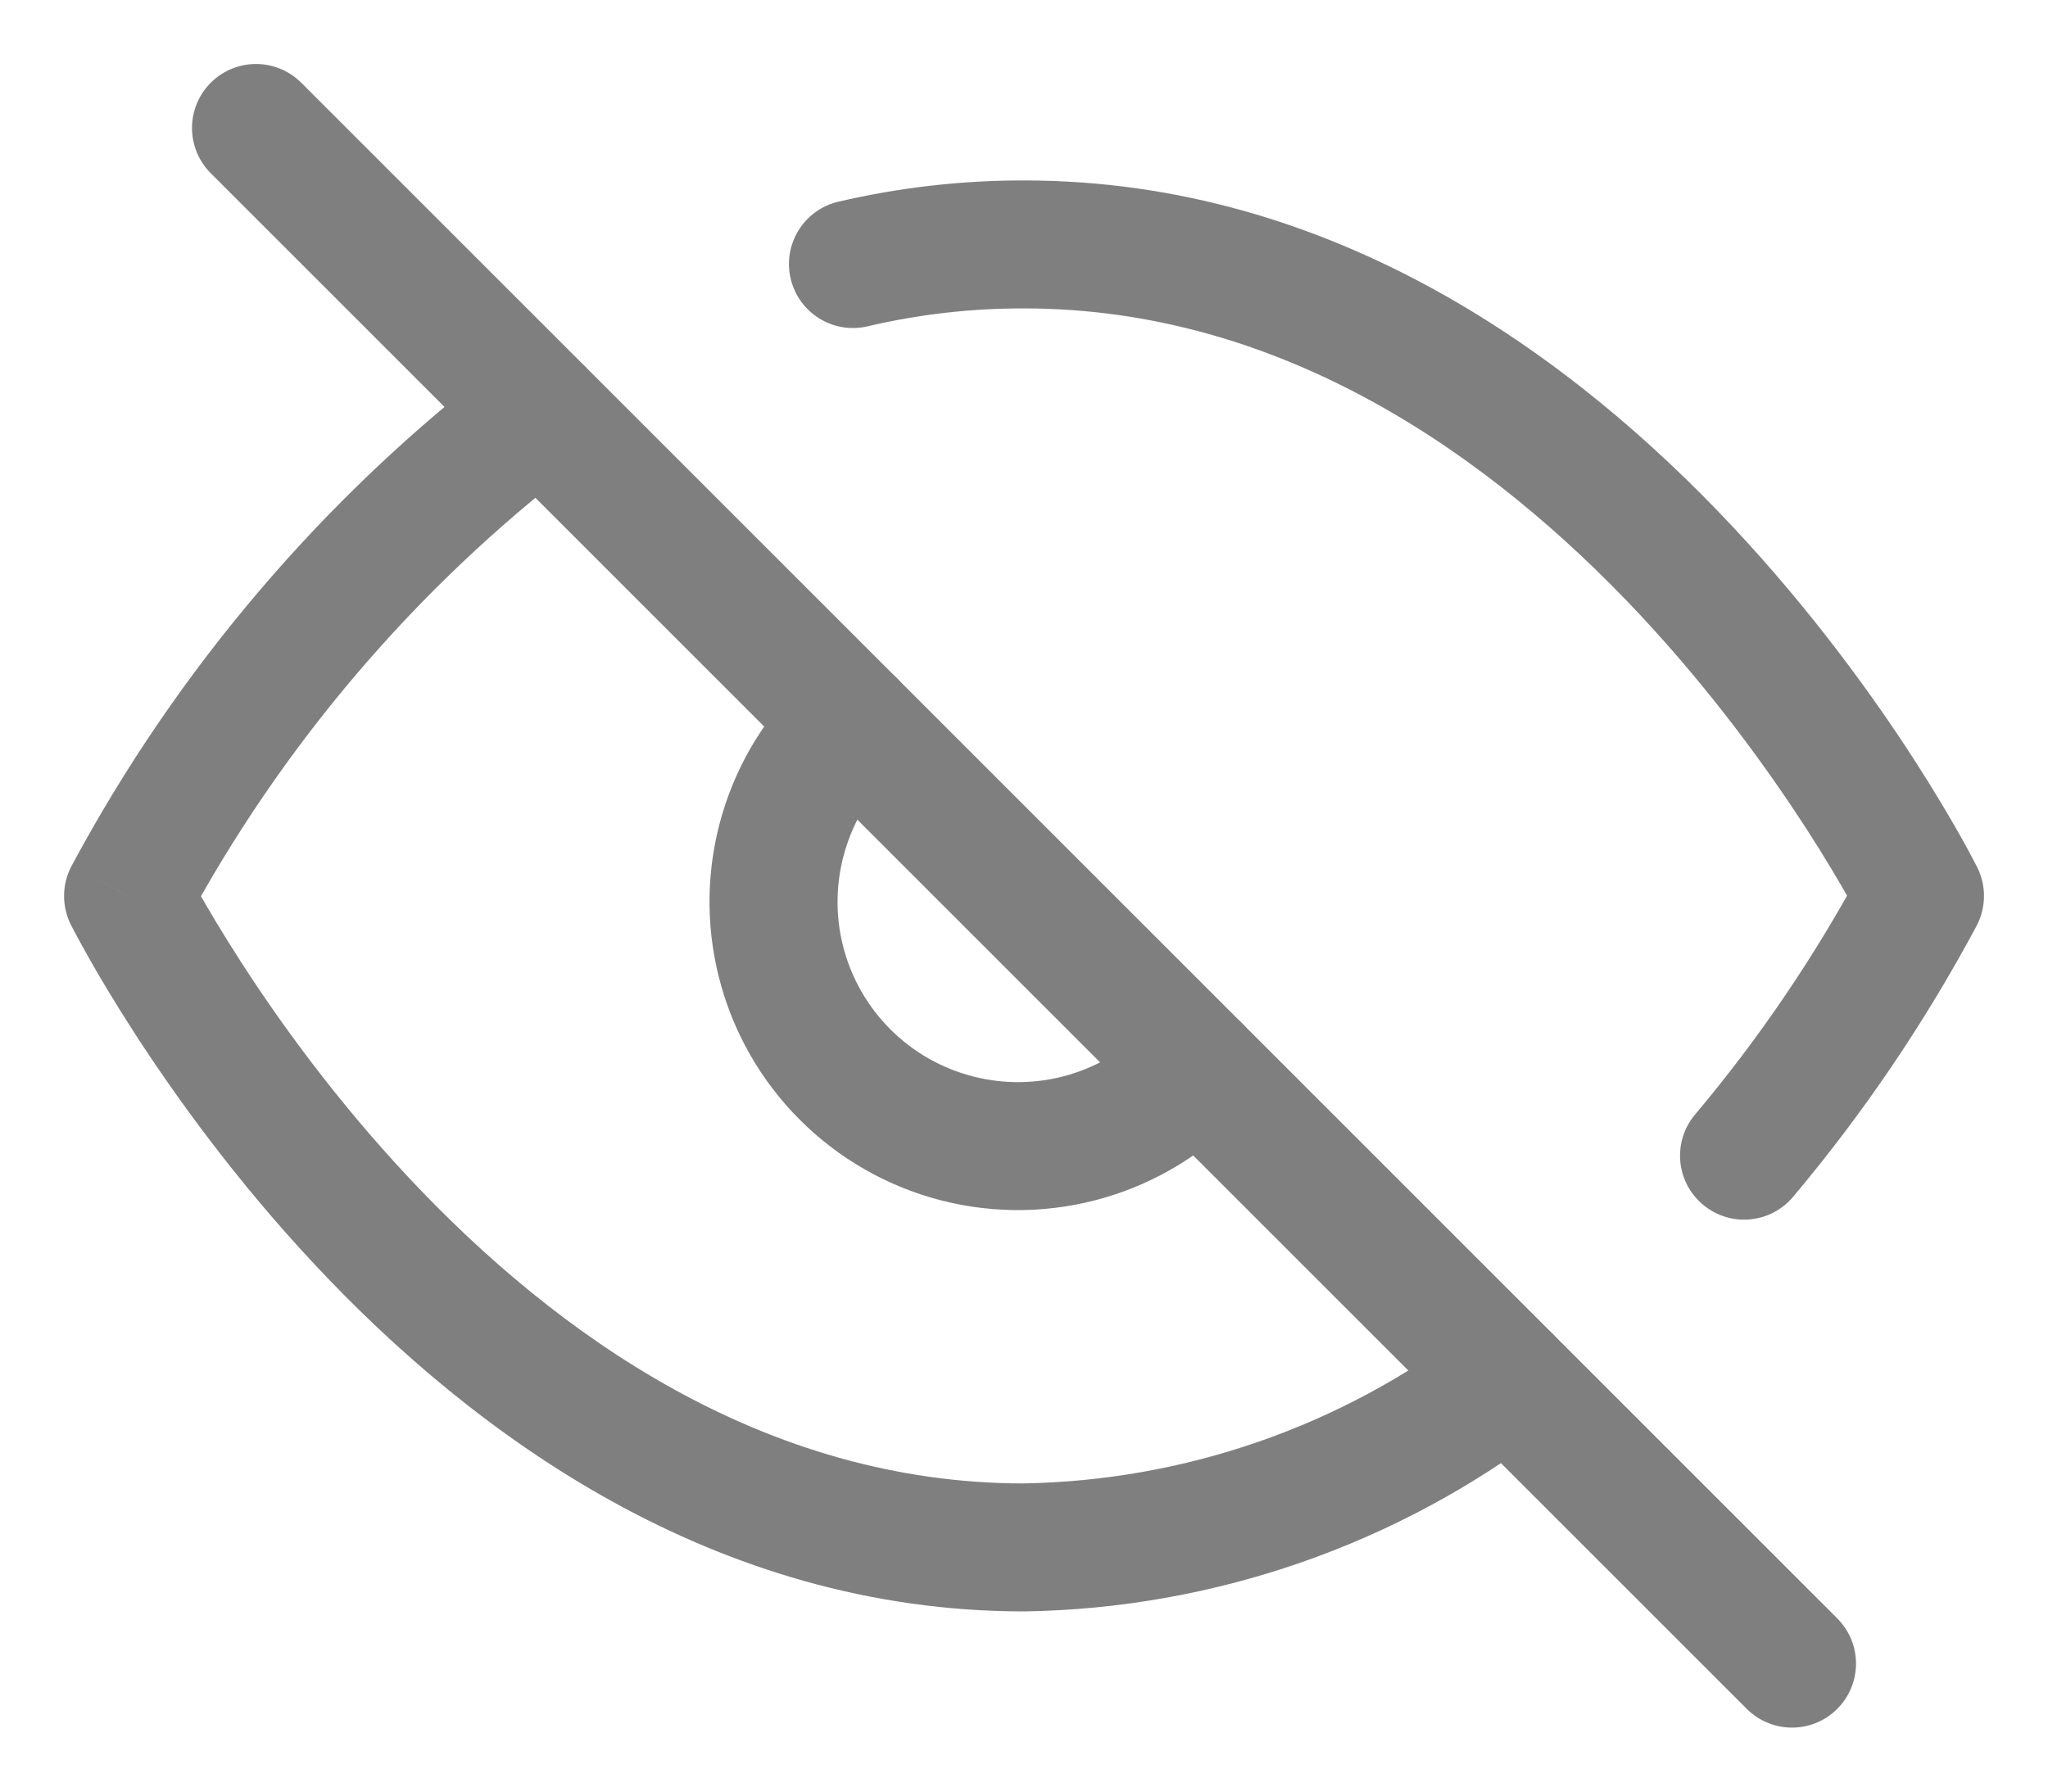
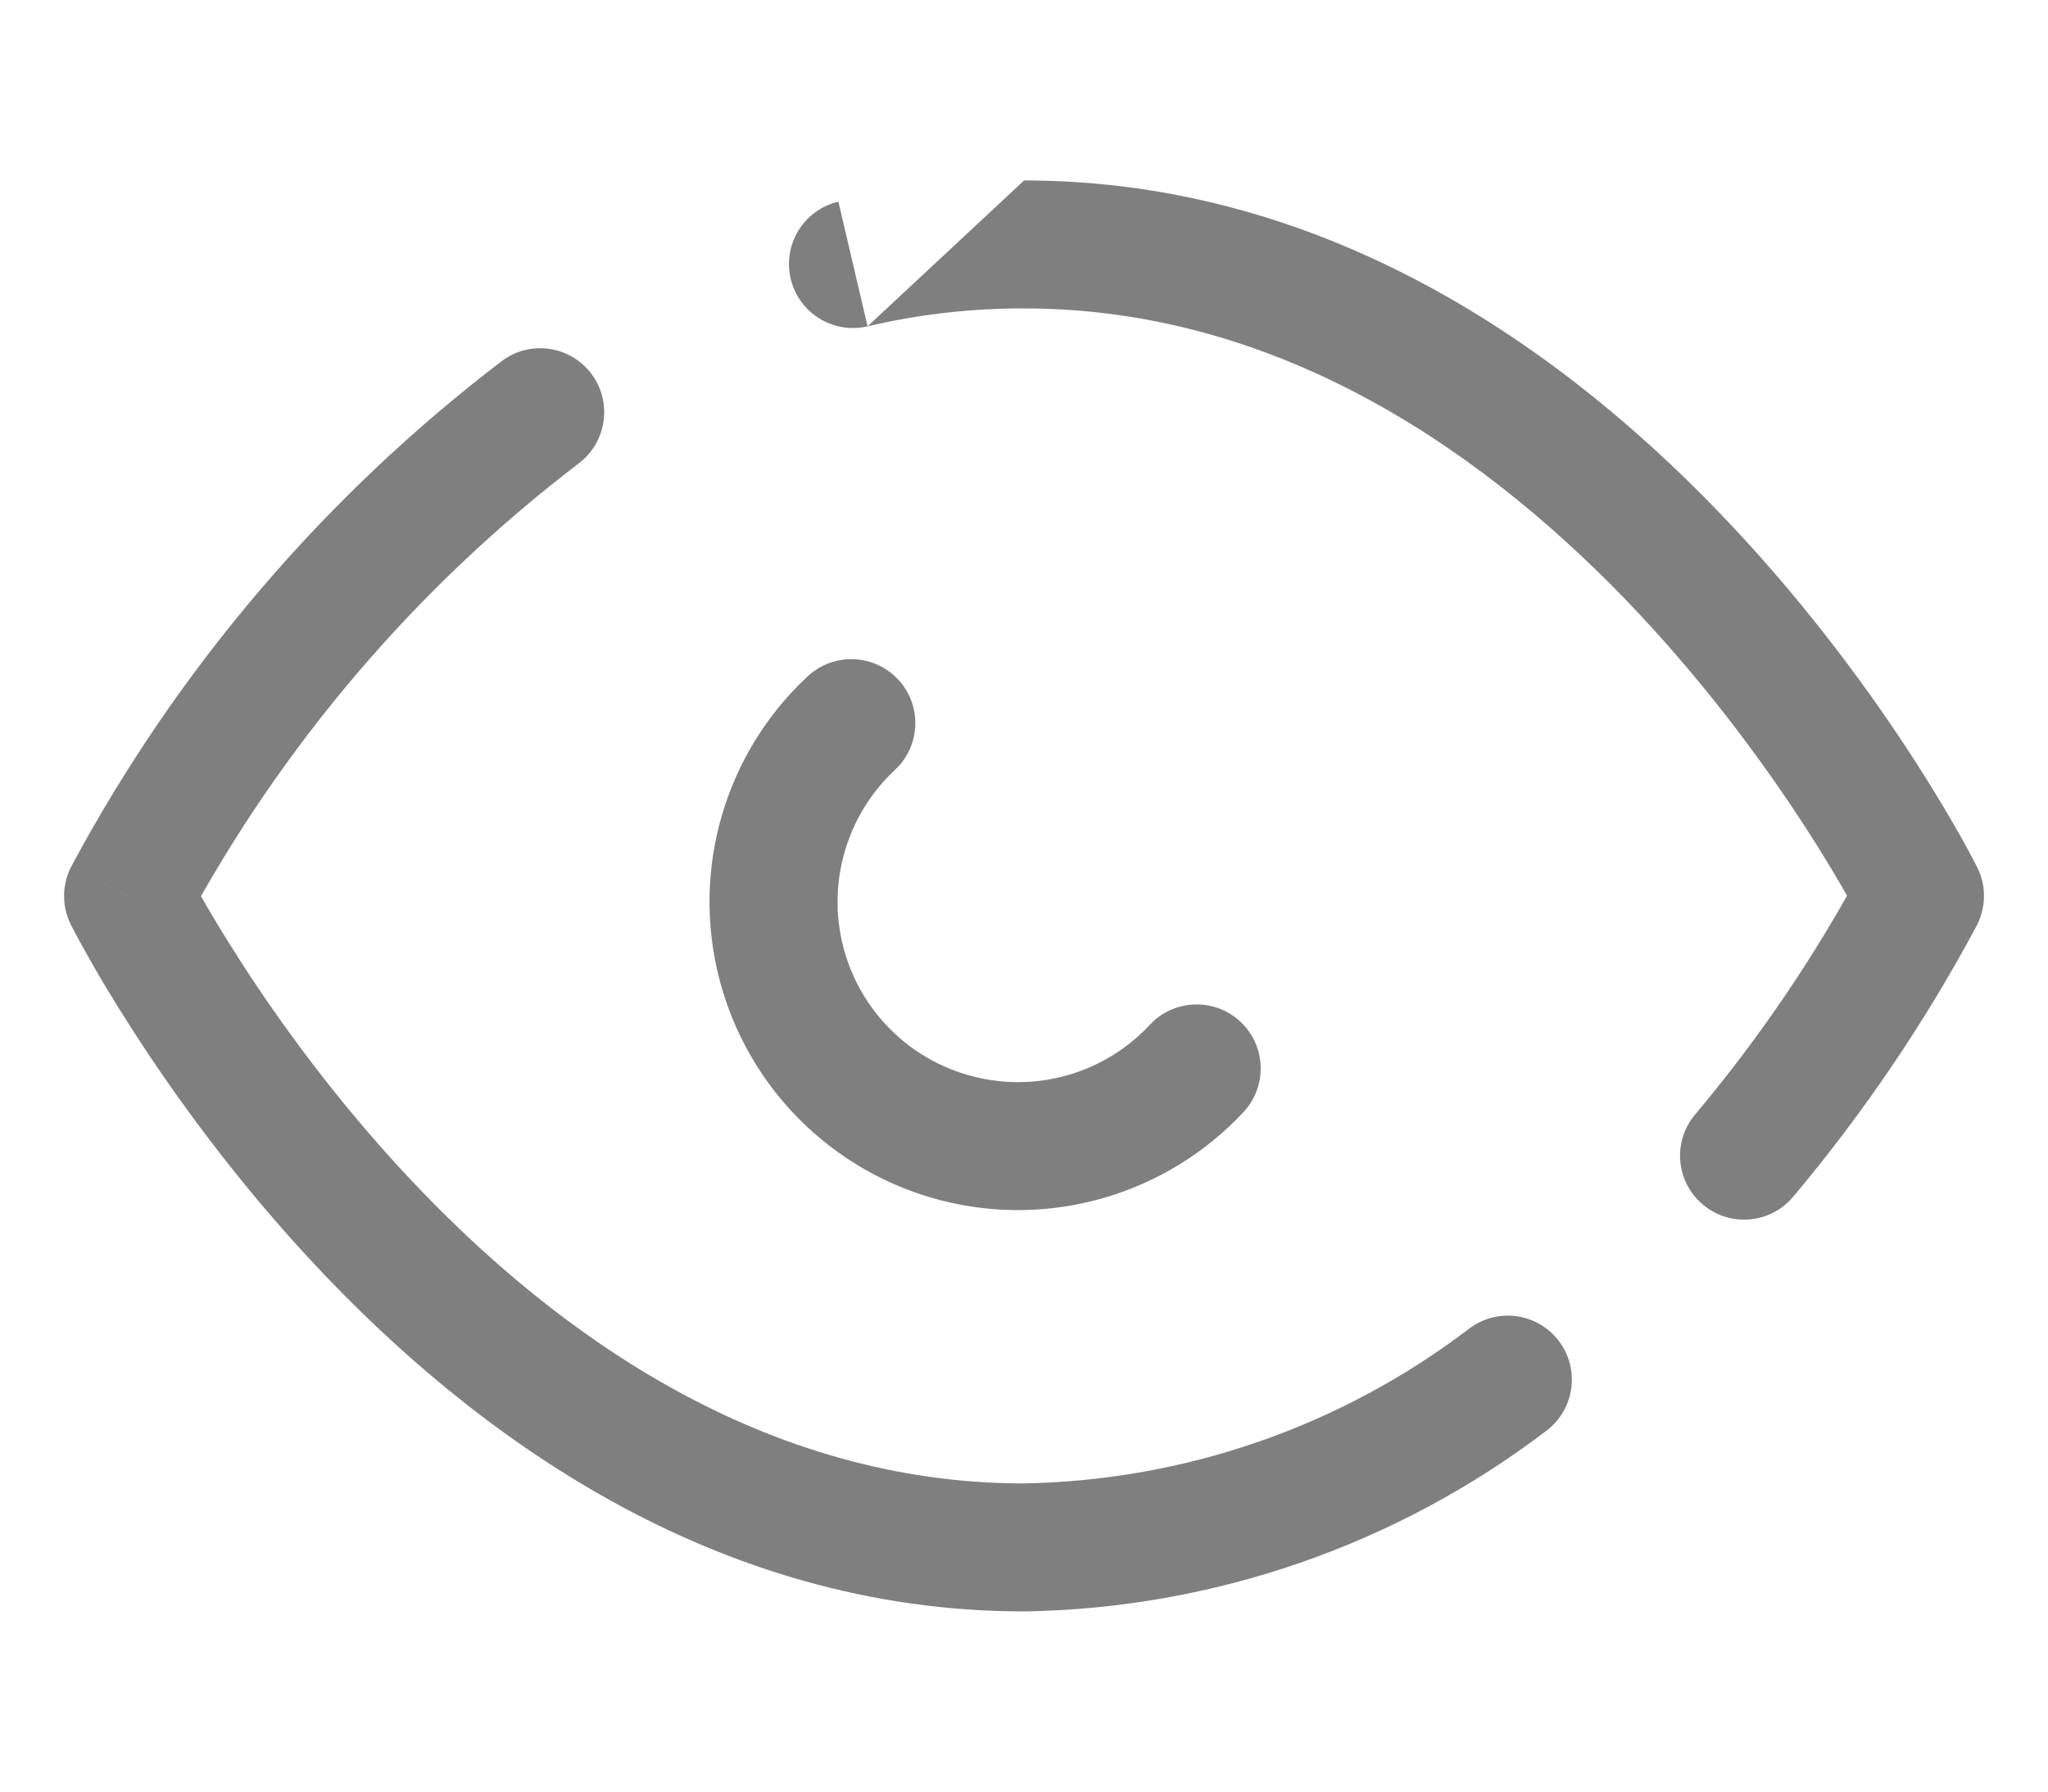
<svg xmlns="http://www.w3.org/2000/svg" width="16" height="14" viewBox="0 0 16 14" fill="none">
  <g opacity="0.5">
-     <path d="M12.083 11.179C12.303 11.011 12.345 10.697 12.178 10.478C12.01 10.258 11.697 10.216 11.477 10.383L12.083 11.179ZM8 12.092V12.592L8.008 12.592L8 12.092ZM1 7.001L0.56 6.765C0.483 6.908 0.481 7.079 0.553 7.225L1 7.001ZM4.524 3.619C4.743 3.451 4.785 3.137 4.618 2.918C4.45 2.698 4.136 2.656 3.917 2.824L4.524 3.619ZM6.55 1.576C6.281 1.639 6.114 1.908 6.177 2.177C6.24 2.446 6.509 2.613 6.778 2.55L6.55 1.576ZM8 1.91L7.999 2.41H8V1.91ZM15 7.001L15.441 7.237C15.517 7.094 15.52 6.922 15.447 6.777L15 7.001ZM13.243 8.709C13.065 8.92 13.092 9.236 13.304 9.413C13.515 9.591 13.83 9.564 14.008 9.353L13.243 8.709ZM9.715 8.69C9.903 8.488 9.892 8.171 9.69 7.983C9.488 7.795 9.171 7.806 8.983 8.008L9.715 8.69ZM6.992 6.016C7.194 5.828 7.205 5.512 7.017 5.31C6.828 5.108 6.512 5.097 6.31 5.285L6.992 6.016ZM11.477 10.383C10.474 11.148 9.253 11.571 7.992 11.592L8.008 12.592C9.483 12.568 10.911 12.072 12.083 11.179L11.477 10.383ZM8 11.592C5.973 11.592 4.346 10.432 3.195 9.204C2.624 8.595 2.184 7.984 1.888 7.525C1.74 7.296 1.628 7.106 1.554 6.975C1.517 6.909 1.49 6.858 1.472 6.824C1.463 6.808 1.457 6.795 1.453 6.787C1.451 6.783 1.449 6.78 1.448 6.779C1.448 6.778 1.448 6.777 1.448 6.777C1.448 6.777 1.447 6.777 1.448 6.777C1.448 6.777 1.448 6.777 1.448 6.777C1.448 6.777 1.448 6.777 1 7.001C0.553 7.225 0.553 7.225 0.553 7.225C0.554 7.225 0.554 7.225 0.554 7.226C0.554 7.226 0.554 7.226 0.554 7.227C0.555 7.228 0.556 7.229 0.556 7.231C0.558 7.234 0.56 7.239 0.563 7.244C0.569 7.256 0.577 7.272 0.588 7.292C0.61 7.333 0.641 7.391 0.683 7.465C0.765 7.612 0.888 7.82 1.048 8.068C1.368 8.563 1.843 9.225 2.465 9.888C3.7 11.206 5.573 12.592 8 12.592V11.592ZM1.441 7.237C2.199 5.825 3.25 4.591 4.524 3.619L3.917 2.824C2.53 3.883 1.385 5.227 0.56 6.765L1.441 7.237ZM6.778 2.55C7.178 2.456 7.588 2.409 7.999 2.41L8.001 1.41C7.513 1.409 7.026 1.465 6.55 1.576L6.778 2.55ZM8 2.41C10.028 2.41 11.655 3.57 12.806 4.797C13.377 5.407 13.816 6.018 14.113 6.477C14.261 6.706 14.372 6.896 14.446 7.027C14.483 7.093 14.511 7.144 14.528 7.178C14.537 7.194 14.544 7.207 14.548 7.215C14.55 7.219 14.551 7.222 14.552 7.223C14.553 7.224 14.553 7.225 14.553 7.225C14.553 7.225 14.553 7.225 14.553 7.225C14.553 7.225 14.553 7.225 14.553 7.225C14.553 7.225 14.553 7.224 15 7.001C15.447 6.777 15.447 6.777 15.447 6.777C15.447 6.777 15.447 6.777 15.447 6.776C15.447 6.776 15.446 6.776 15.446 6.775C15.446 6.774 15.445 6.773 15.444 6.771C15.442 6.768 15.44 6.763 15.437 6.758C15.431 6.746 15.423 6.73 15.412 6.71C15.391 6.669 15.359 6.611 15.318 6.537C15.235 6.39 15.113 6.182 14.953 5.934C14.633 5.439 14.157 4.777 13.535 4.114C12.3 2.796 10.427 1.41 8 1.41V2.41ZM14.559 6.765C14.189 7.457 13.748 8.109 13.243 8.709L14.008 9.353C14.558 8.699 15.038 7.99 15.441 7.237L14.559 6.765ZM8.983 8.008C8.632 8.385 8.103 8.54 7.604 8.412L7.356 9.381C8.21 9.599 9.114 9.334 9.715 8.69L8.983 8.008ZM7.604 8.412C7.104 8.285 6.715 7.895 6.587 7.396L5.618 7.643C5.836 8.497 6.503 9.163 7.356 9.381L7.604 8.412ZM6.587 7.396C6.46 6.897 6.615 6.368 6.992 6.016L6.31 5.285C5.665 5.885 5.4 6.79 5.618 7.643L6.587 7.396Z" fill="black" />
-     <path d="M2 1L14 13" stroke="black" stroke-linecap="round" stroke-linejoin="round" />
+     <path d="M12.083 11.179C12.303 11.011 12.345 10.697 12.178 10.478C12.01 10.258 11.697 10.216 11.477 10.383L12.083 11.179ZM8 12.092V12.592L8.008 12.592L8 12.092ZM1 7.001L0.56 6.765C0.483 6.908 0.481 7.079 0.553 7.225L1 7.001ZM4.524 3.619C4.743 3.451 4.785 3.137 4.618 2.918C4.45 2.698 4.136 2.656 3.917 2.824L4.524 3.619ZM6.55 1.576C6.281 1.639 6.114 1.908 6.177 2.177C6.24 2.446 6.509 2.613 6.778 2.55L6.55 1.576ZM8 1.91L7.999 2.41H8V1.91ZM15 7.001L15.441 7.237C15.517 7.094 15.52 6.922 15.447 6.777L15 7.001ZM13.243 8.709C13.065 8.92 13.092 9.236 13.304 9.413C13.515 9.591 13.83 9.564 14.008 9.353L13.243 8.709ZM9.715 8.69C9.903 8.488 9.892 8.171 9.69 7.983C9.488 7.795 9.171 7.806 8.983 8.008L9.715 8.69ZM6.992 6.016C7.194 5.828 7.205 5.512 7.017 5.31C6.828 5.108 6.512 5.097 6.31 5.285L6.992 6.016ZM11.477 10.383C10.474 11.148 9.253 11.571 7.992 11.592L8.008 12.592C9.483 12.568 10.911 12.072 12.083 11.179L11.477 10.383ZM8 11.592C5.973 11.592 4.346 10.432 3.195 9.204C2.624 8.595 2.184 7.984 1.888 7.525C1.74 7.296 1.628 7.106 1.554 6.975C1.517 6.909 1.49 6.858 1.472 6.824C1.463 6.808 1.457 6.795 1.453 6.787C1.451 6.783 1.449 6.78 1.448 6.779C1.448 6.778 1.448 6.777 1.448 6.777C1.448 6.777 1.447 6.777 1.448 6.777C1.448 6.777 1.448 6.777 1.448 6.777C1.448 6.777 1.448 6.777 1 7.001C0.553 7.225 0.553 7.225 0.553 7.225C0.554 7.225 0.554 7.225 0.554 7.226C0.554 7.226 0.554 7.226 0.554 7.227C0.555 7.228 0.556 7.229 0.556 7.231C0.558 7.234 0.56 7.239 0.563 7.244C0.569 7.256 0.577 7.272 0.588 7.292C0.61 7.333 0.641 7.391 0.683 7.465C0.765 7.612 0.888 7.82 1.048 8.068C1.368 8.563 1.843 9.225 2.465 9.888C3.7 11.206 5.573 12.592 8 12.592V11.592ZM1.441 7.237C2.199 5.825 3.25 4.591 4.524 3.619L3.917 2.824C2.53 3.883 1.385 5.227 0.56 6.765L1.441 7.237ZM6.778 2.55C7.178 2.456 7.588 2.409 7.999 2.41L8.001 1.41L6.778 2.55ZM8 2.41C10.028 2.41 11.655 3.57 12.806 4.797C13.377 5.407 13.816 6.018 14.113 6.477C14.261 6.706 14.372 6.896 14.446 7.027C14.483 7.093 14.511 7.144 14.528 7.178C14.537 7.194 14.544 7.207 14.548 7.215C14.55 7.219 14.551 7.222 14.552 7.223C14.553 7.224 14.553 7.225 14.553 7.225C14.553 7.225 14.553 7.225 14.553 7.225C14.553 7.225 14.553 7.225 14.553 7.225C14.553 7.225 14.553 7.224 15 7.001C15.447 6.777 15.447 6.777 15.447 6.777C15.447 6.777 15.447 6.777 15.447 6.776C15.447 6.776 15.446 6.776 15.446 6.775C15.446 6.774 15.445 6.773 15.444 6.771C15.442 6.768 15.44 6.763 15.437 6.758C15.431 6.746 15.423 6.73 15.412 6.71C15.391 6.669 15.359 6.611 15.318 6.537C15.235 6.39 15.113 6.182 14.953 5.934C14.633 5.439 14.157 4.777 13.535 4.114C12.3 2.796 10.427 1.41 8 1.41V2.41ZM14.559 6.765C14.189 7.457 13.748 8.109 13.243 8.709L14.008 9.353C14.558 8.699 15.038 7.99 15.441 7.237L14.559 6.765ZM8.983 8.008C8.632 8.385 8.103 8.54 7.604 8.412L7.356 9.381C8.21 9.599 9.114 9.334 9.715 8.69L8.983 8.008ZM7.604 8.412C7.104 8.285 6.715 7.895 6.587 7.396L5.618 7.643C5.836 8.497 6.503 9.163 7.356 9.381L7.604 8.412ZM6.587 7.396C6.46 6.897 6.615 6.368 6.992 6.016L6.31 5.285C5.665 5.885 5.4 6.79 5.618 7.643L6.587 7.396Z" fill="black" />
  </g>
</svg>